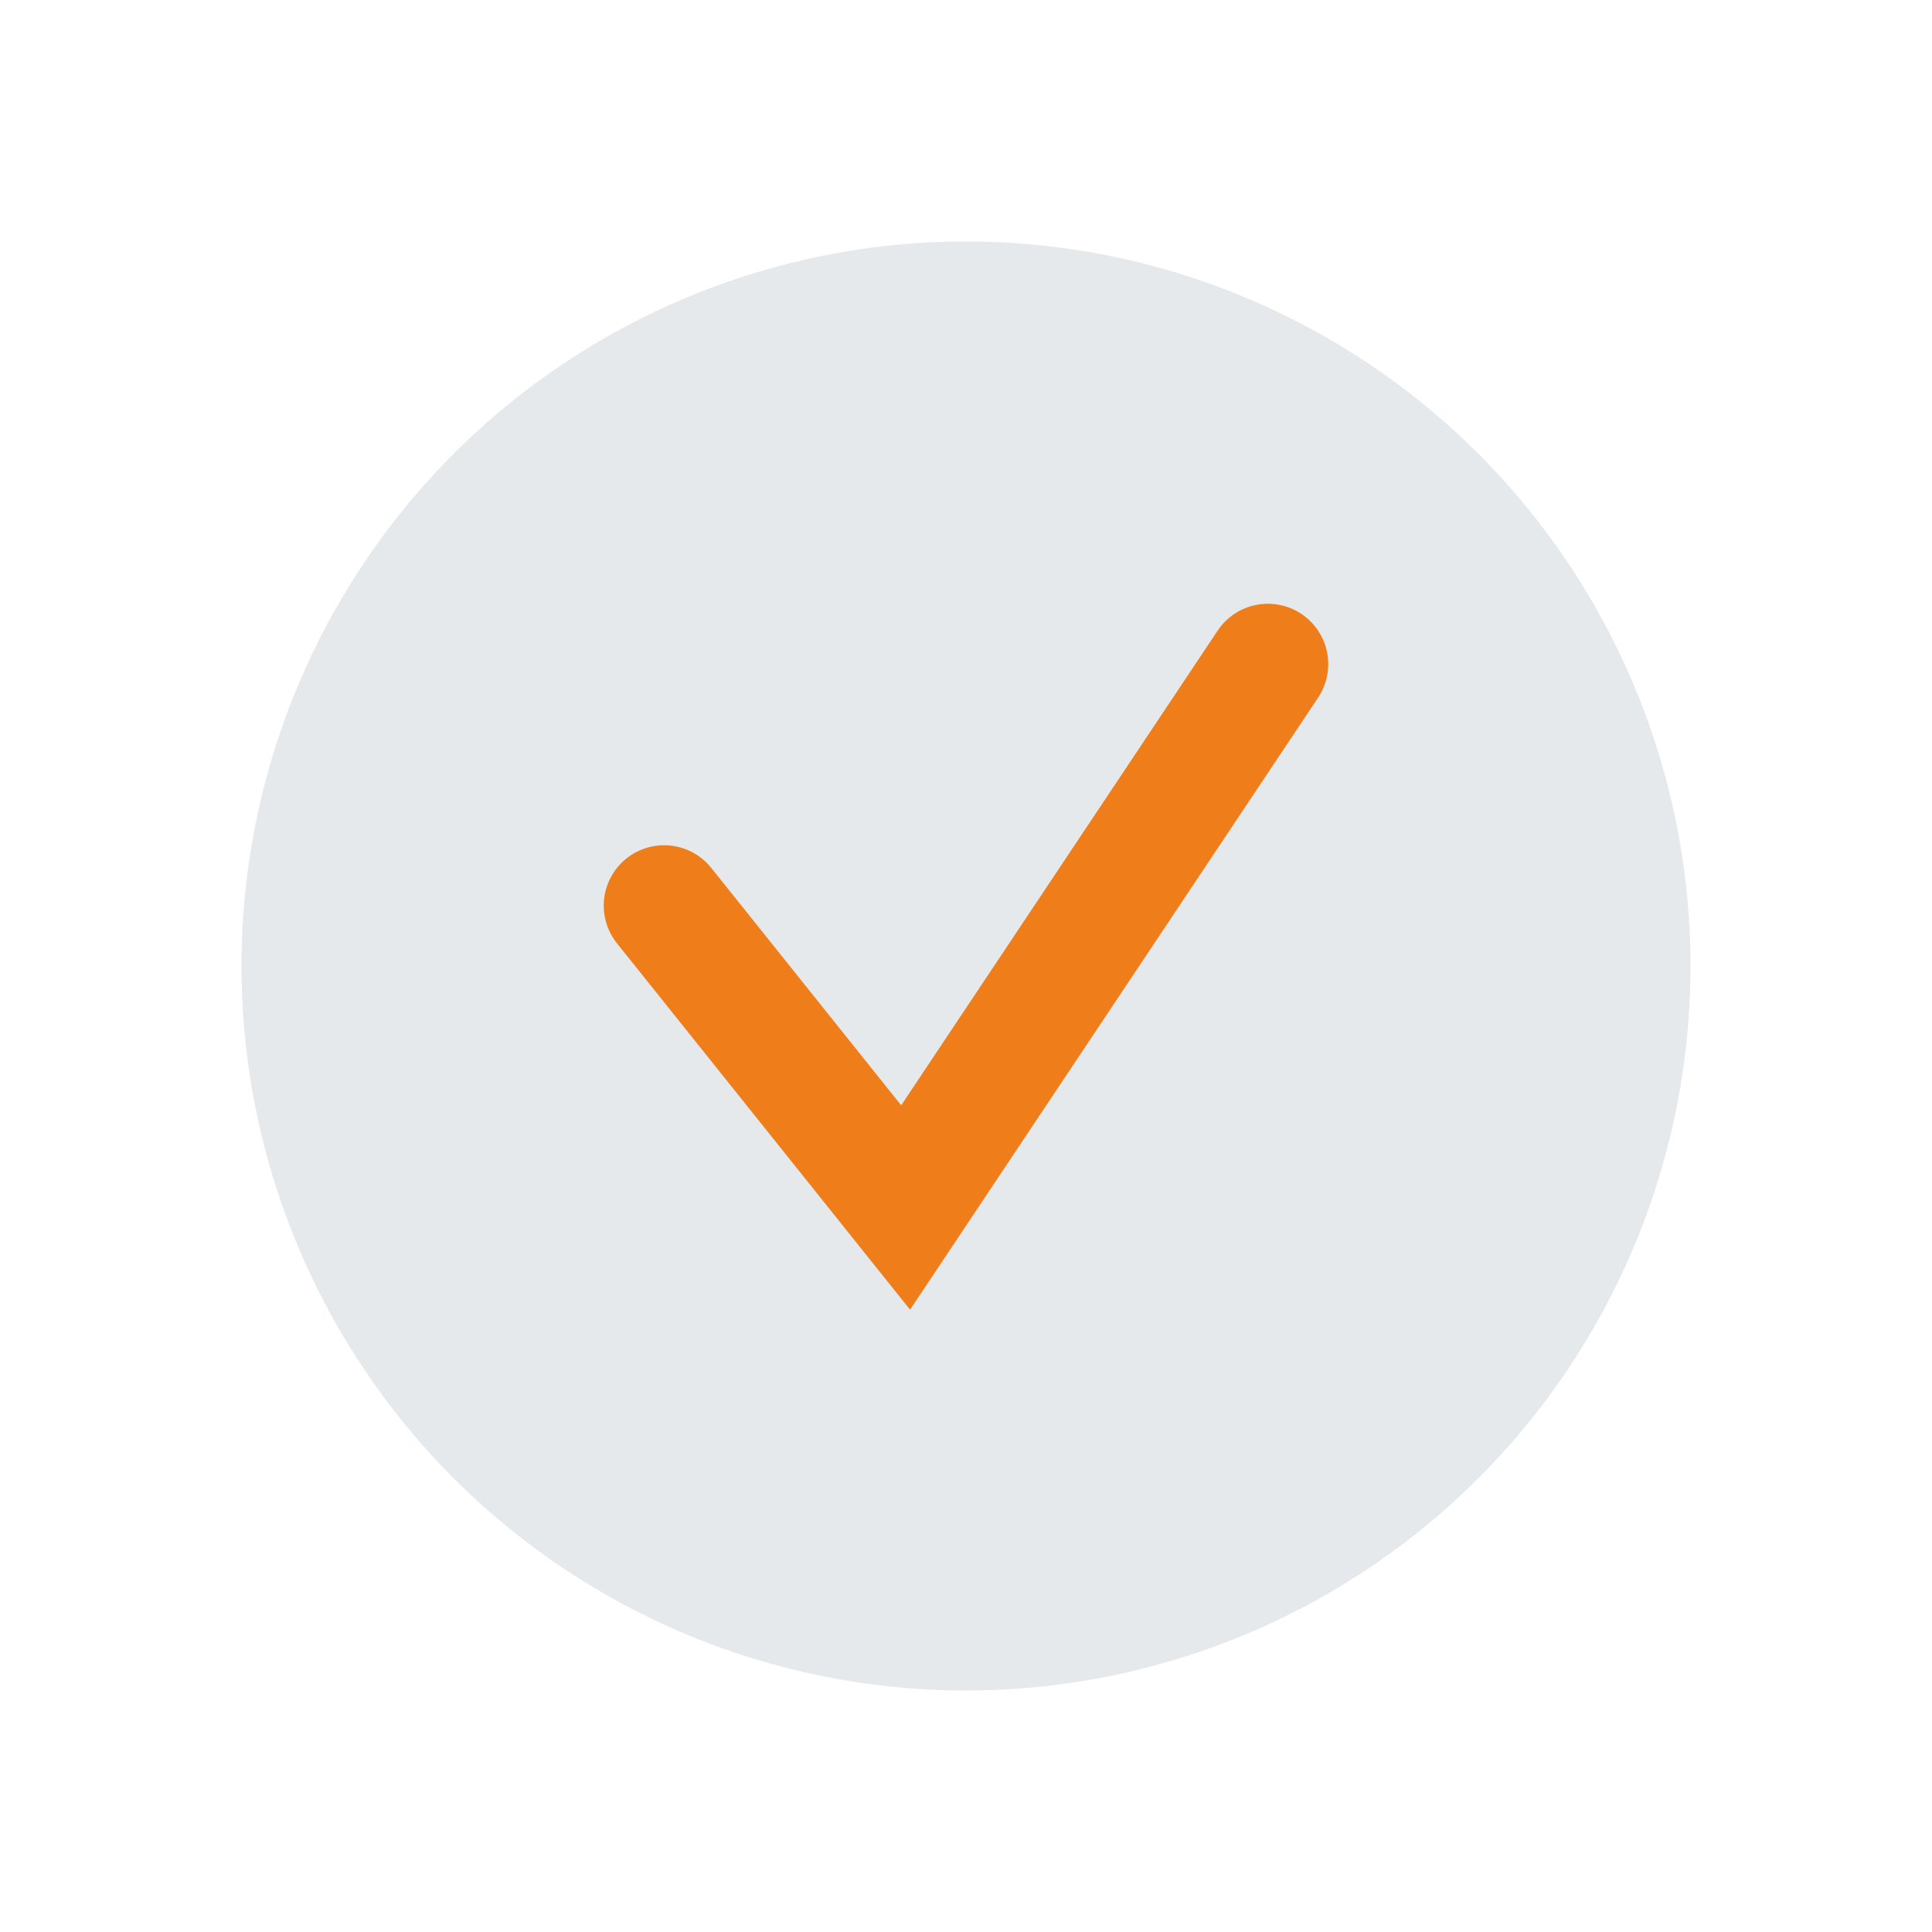
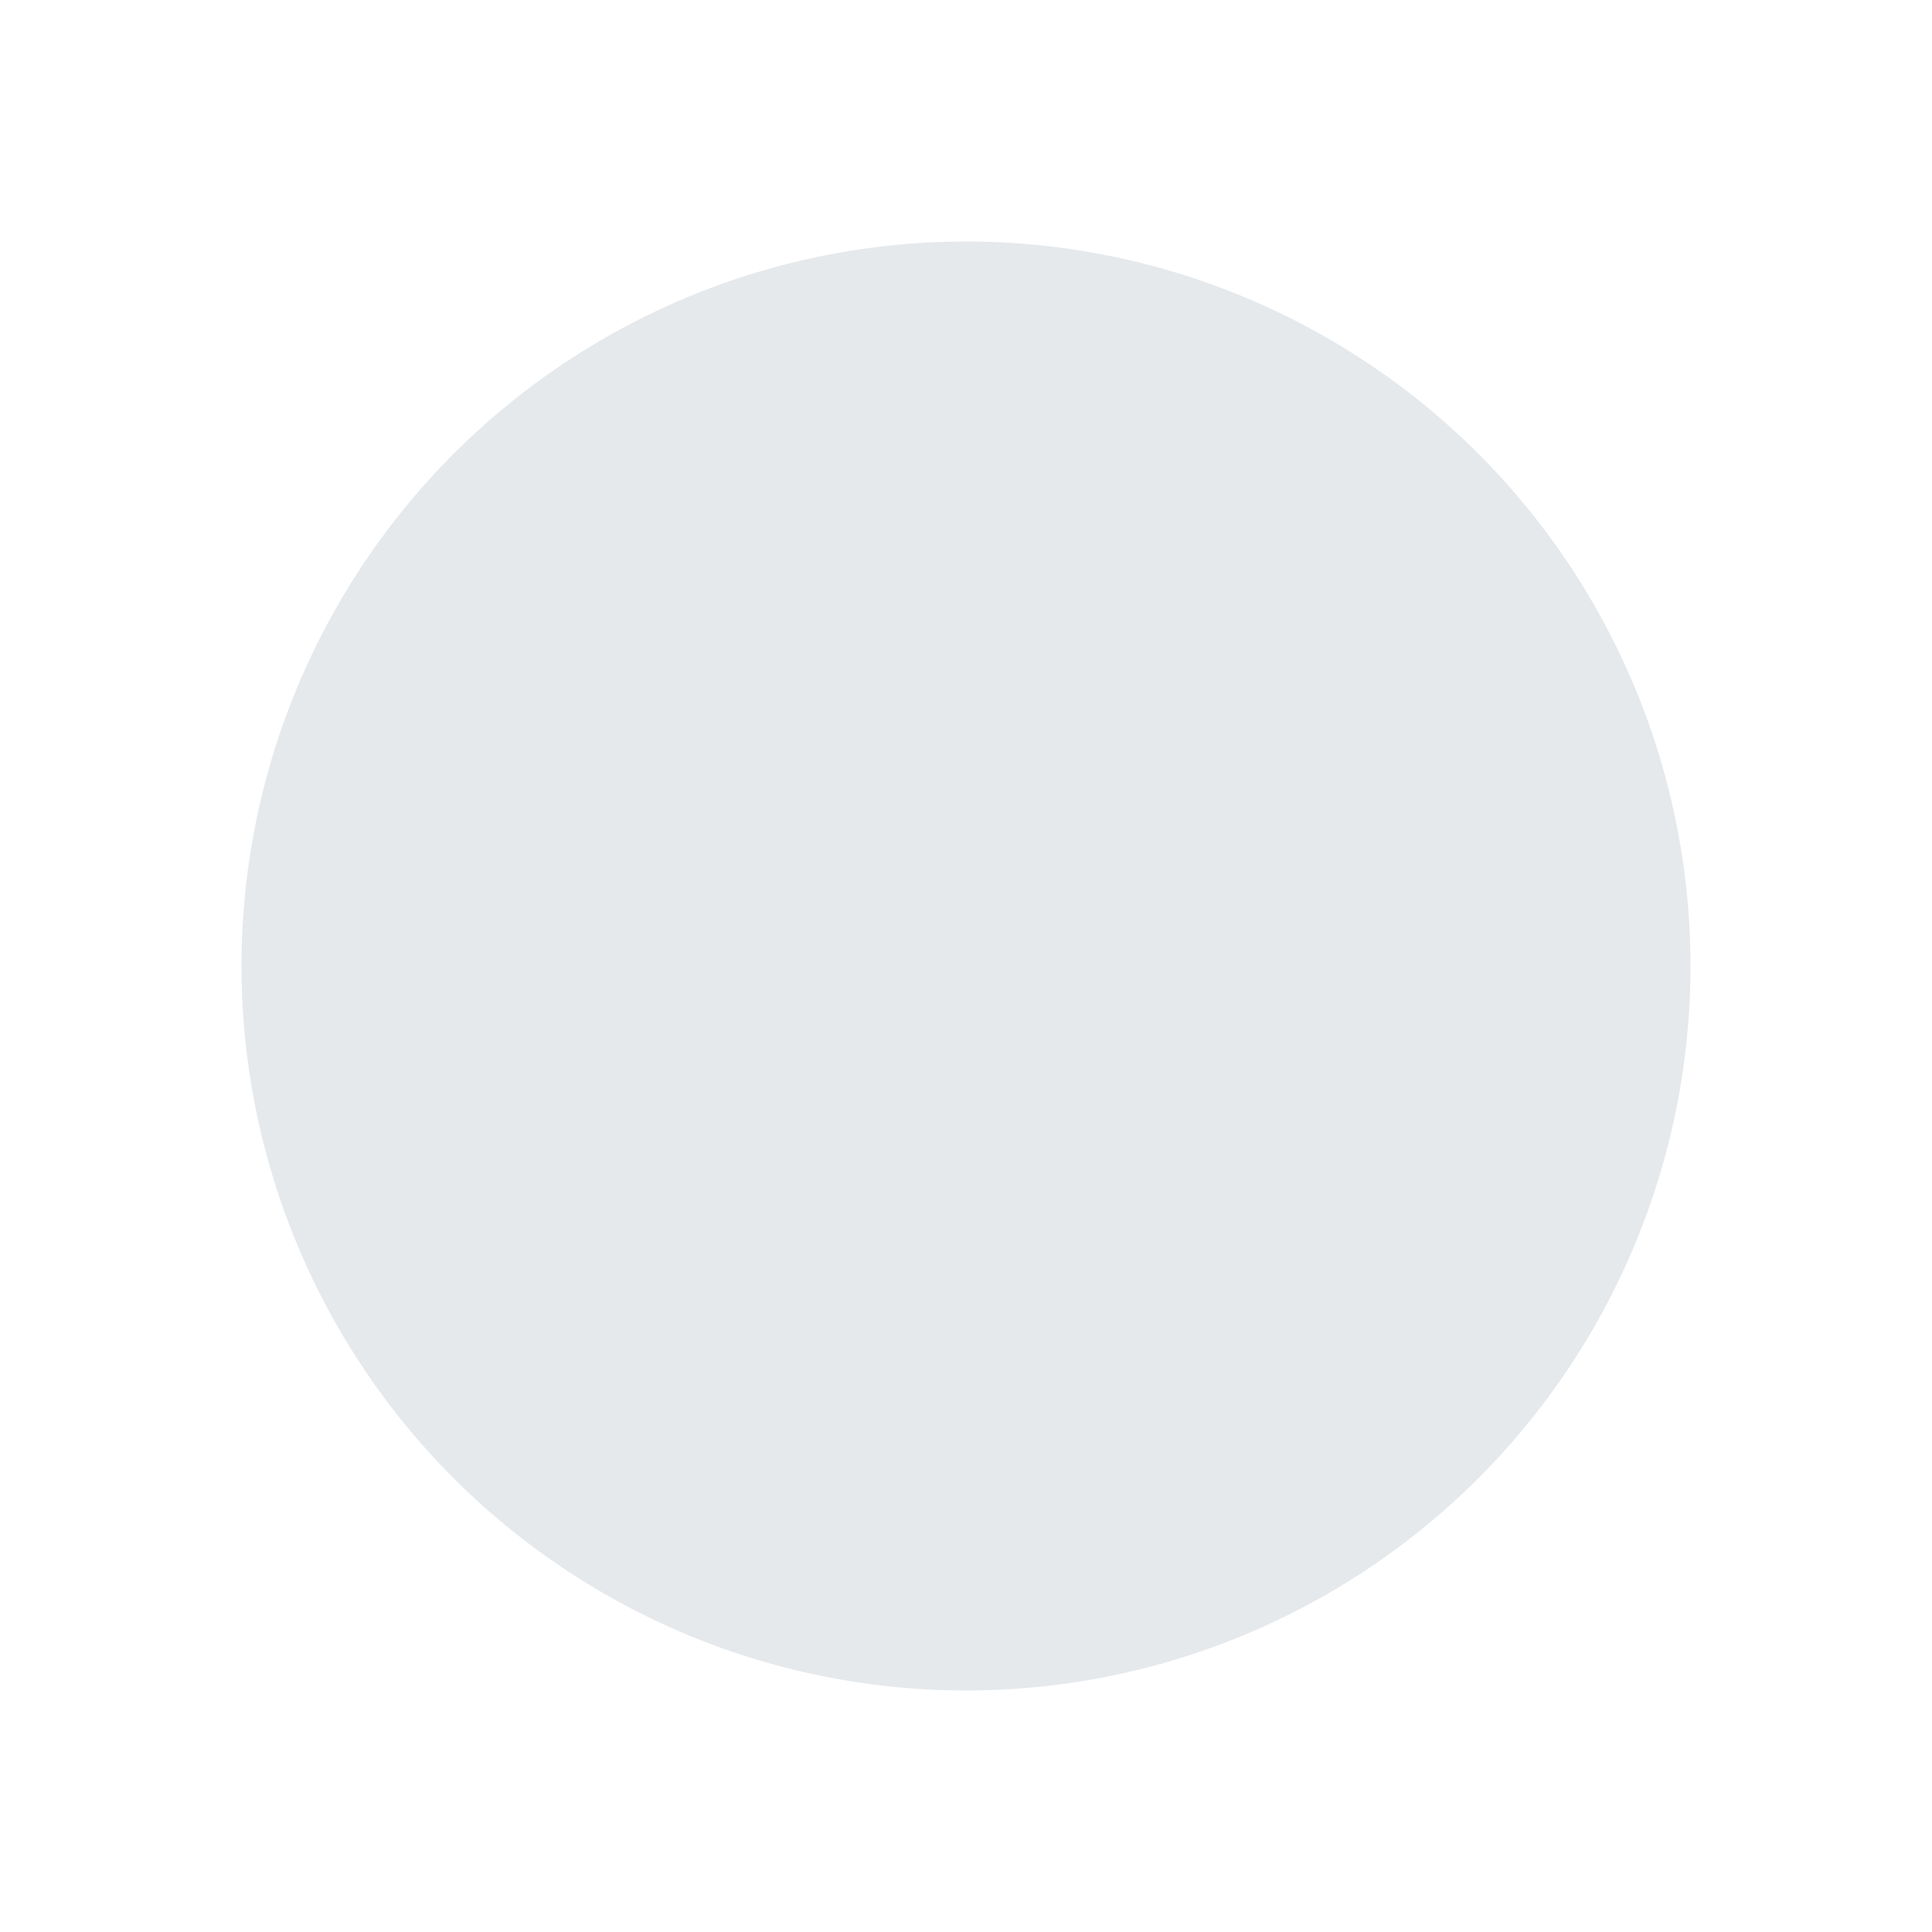
<svg xmlns="http://www.w3.org/2000/svg" width="32" height="32" viewBox="0 0 32 32">
  <circle cx="16" cy="16" r="12" fill="#E5E9EC" />
-   <path d="M21 11l-6 9-4-5" stroke="#EF7E1A" stroke-width="2" fill="none" stroke-linecap="round" />
</svg>